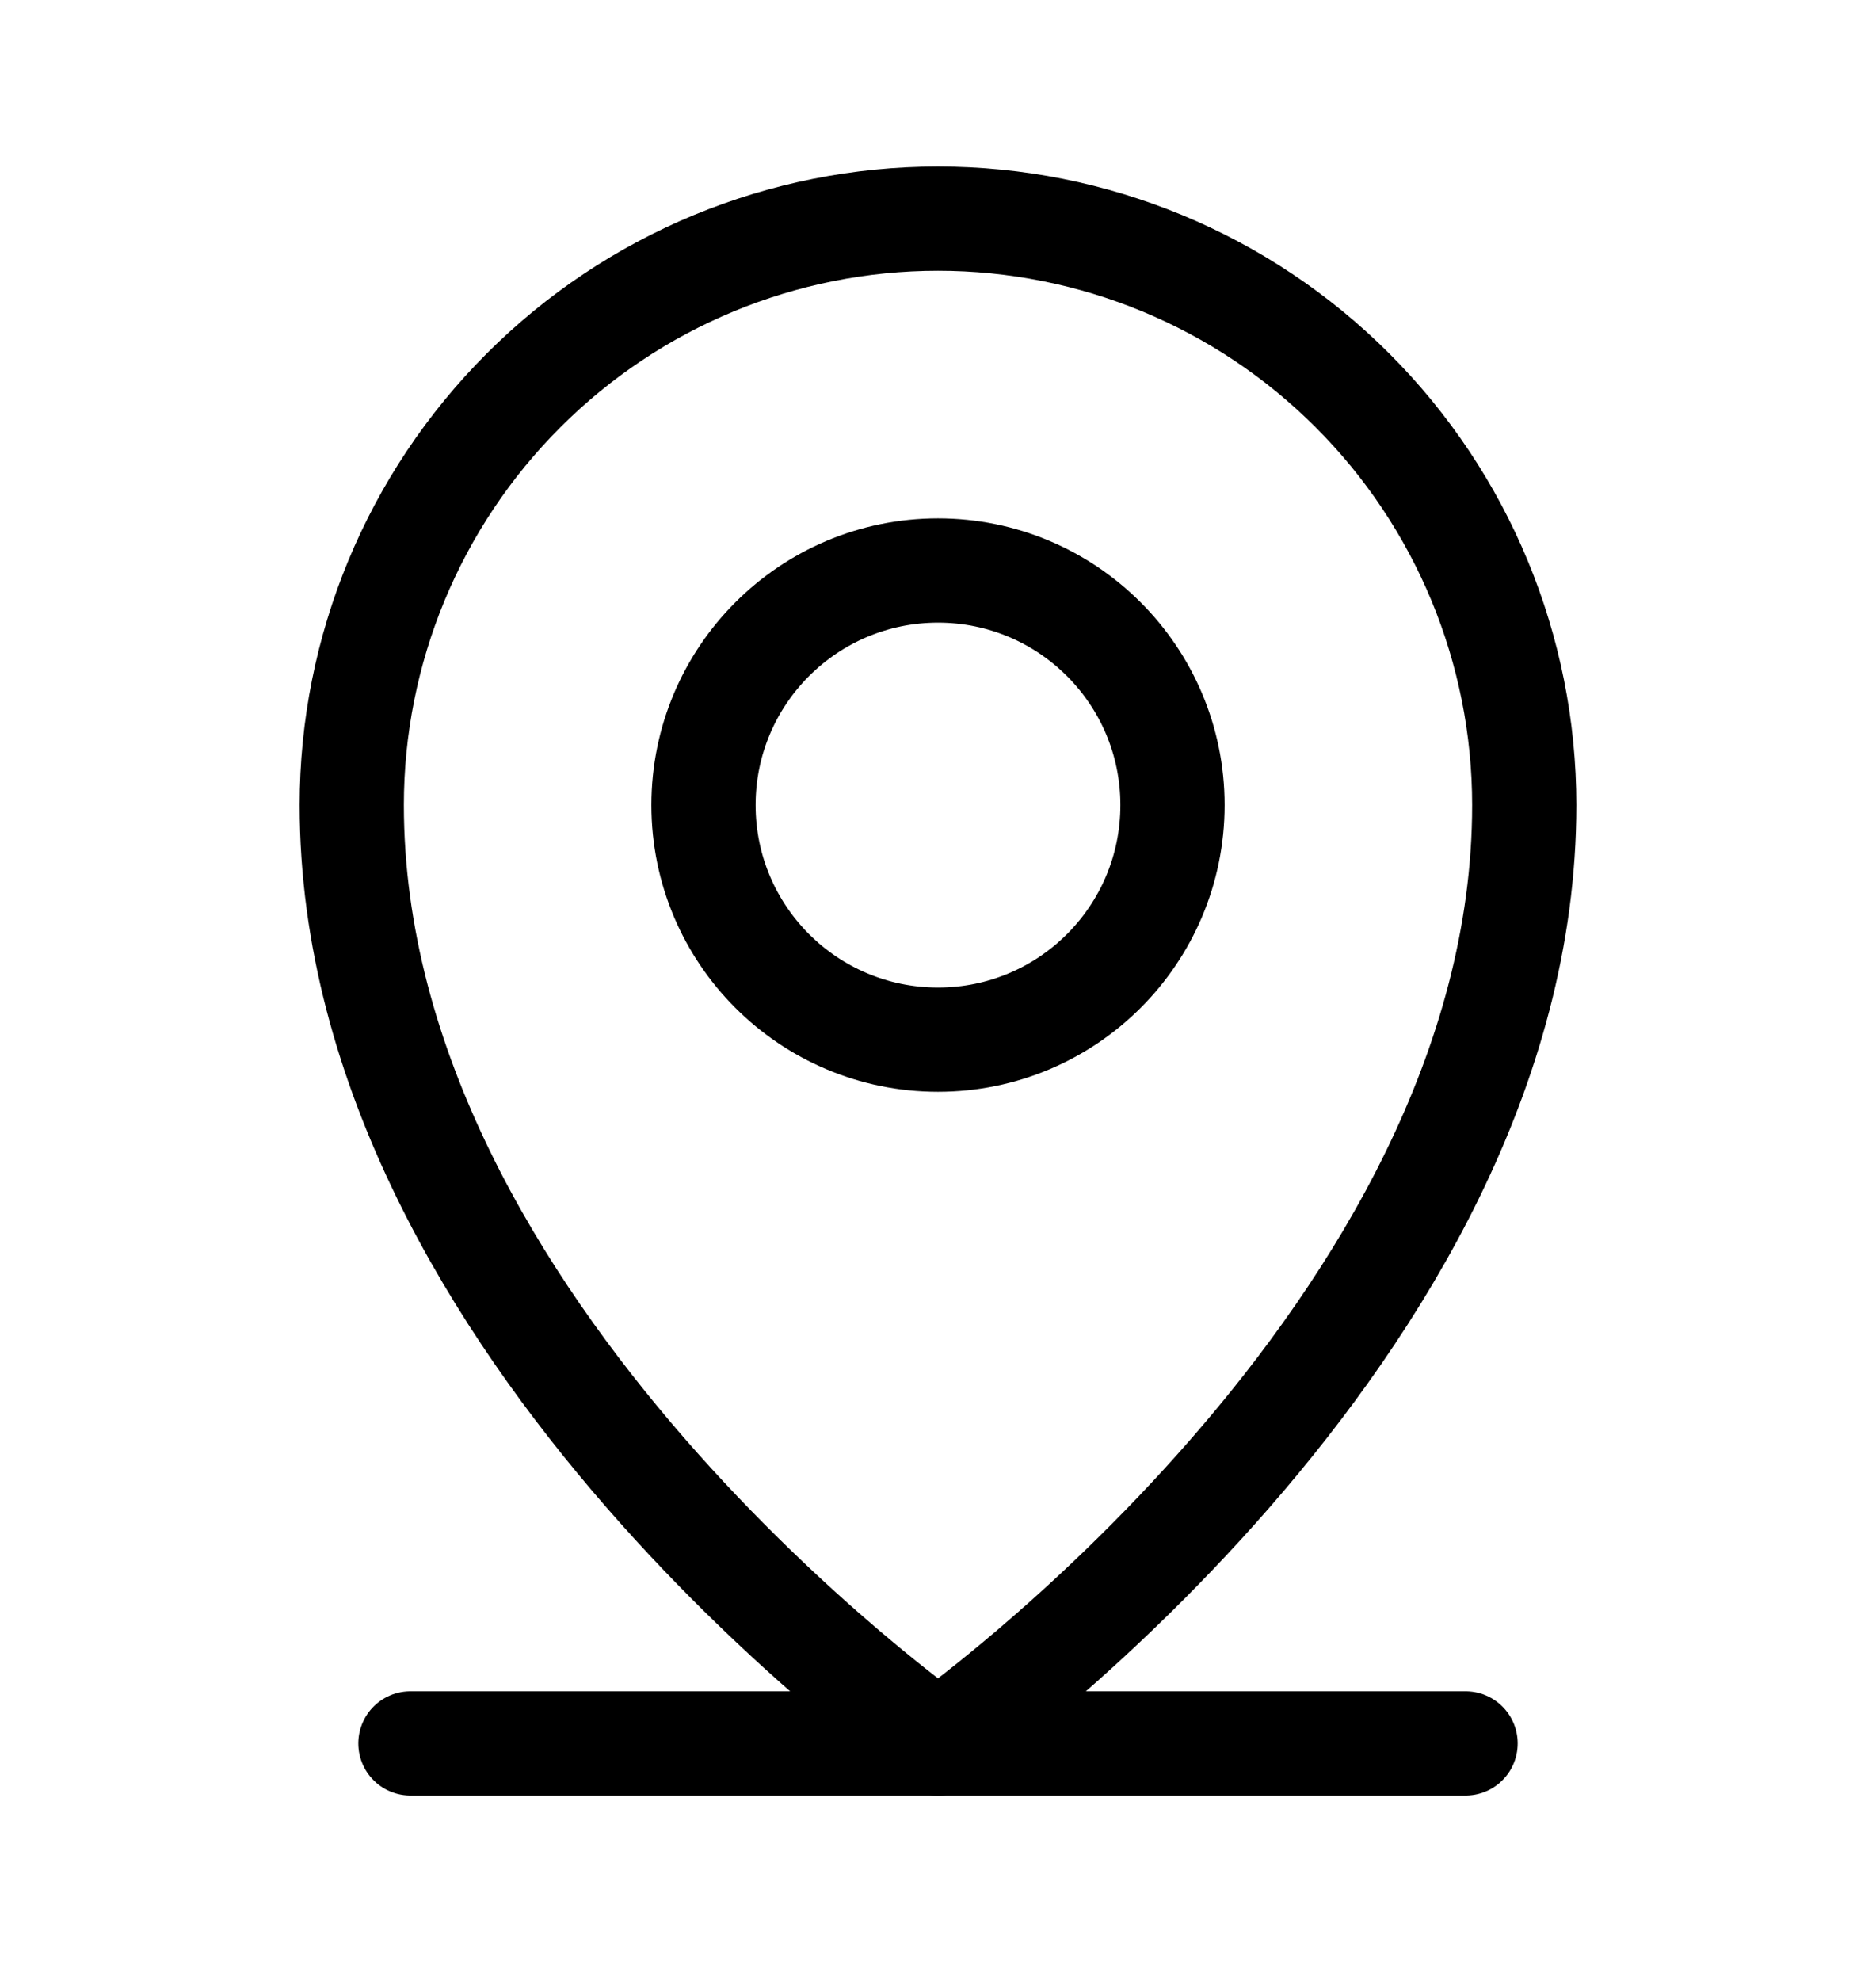
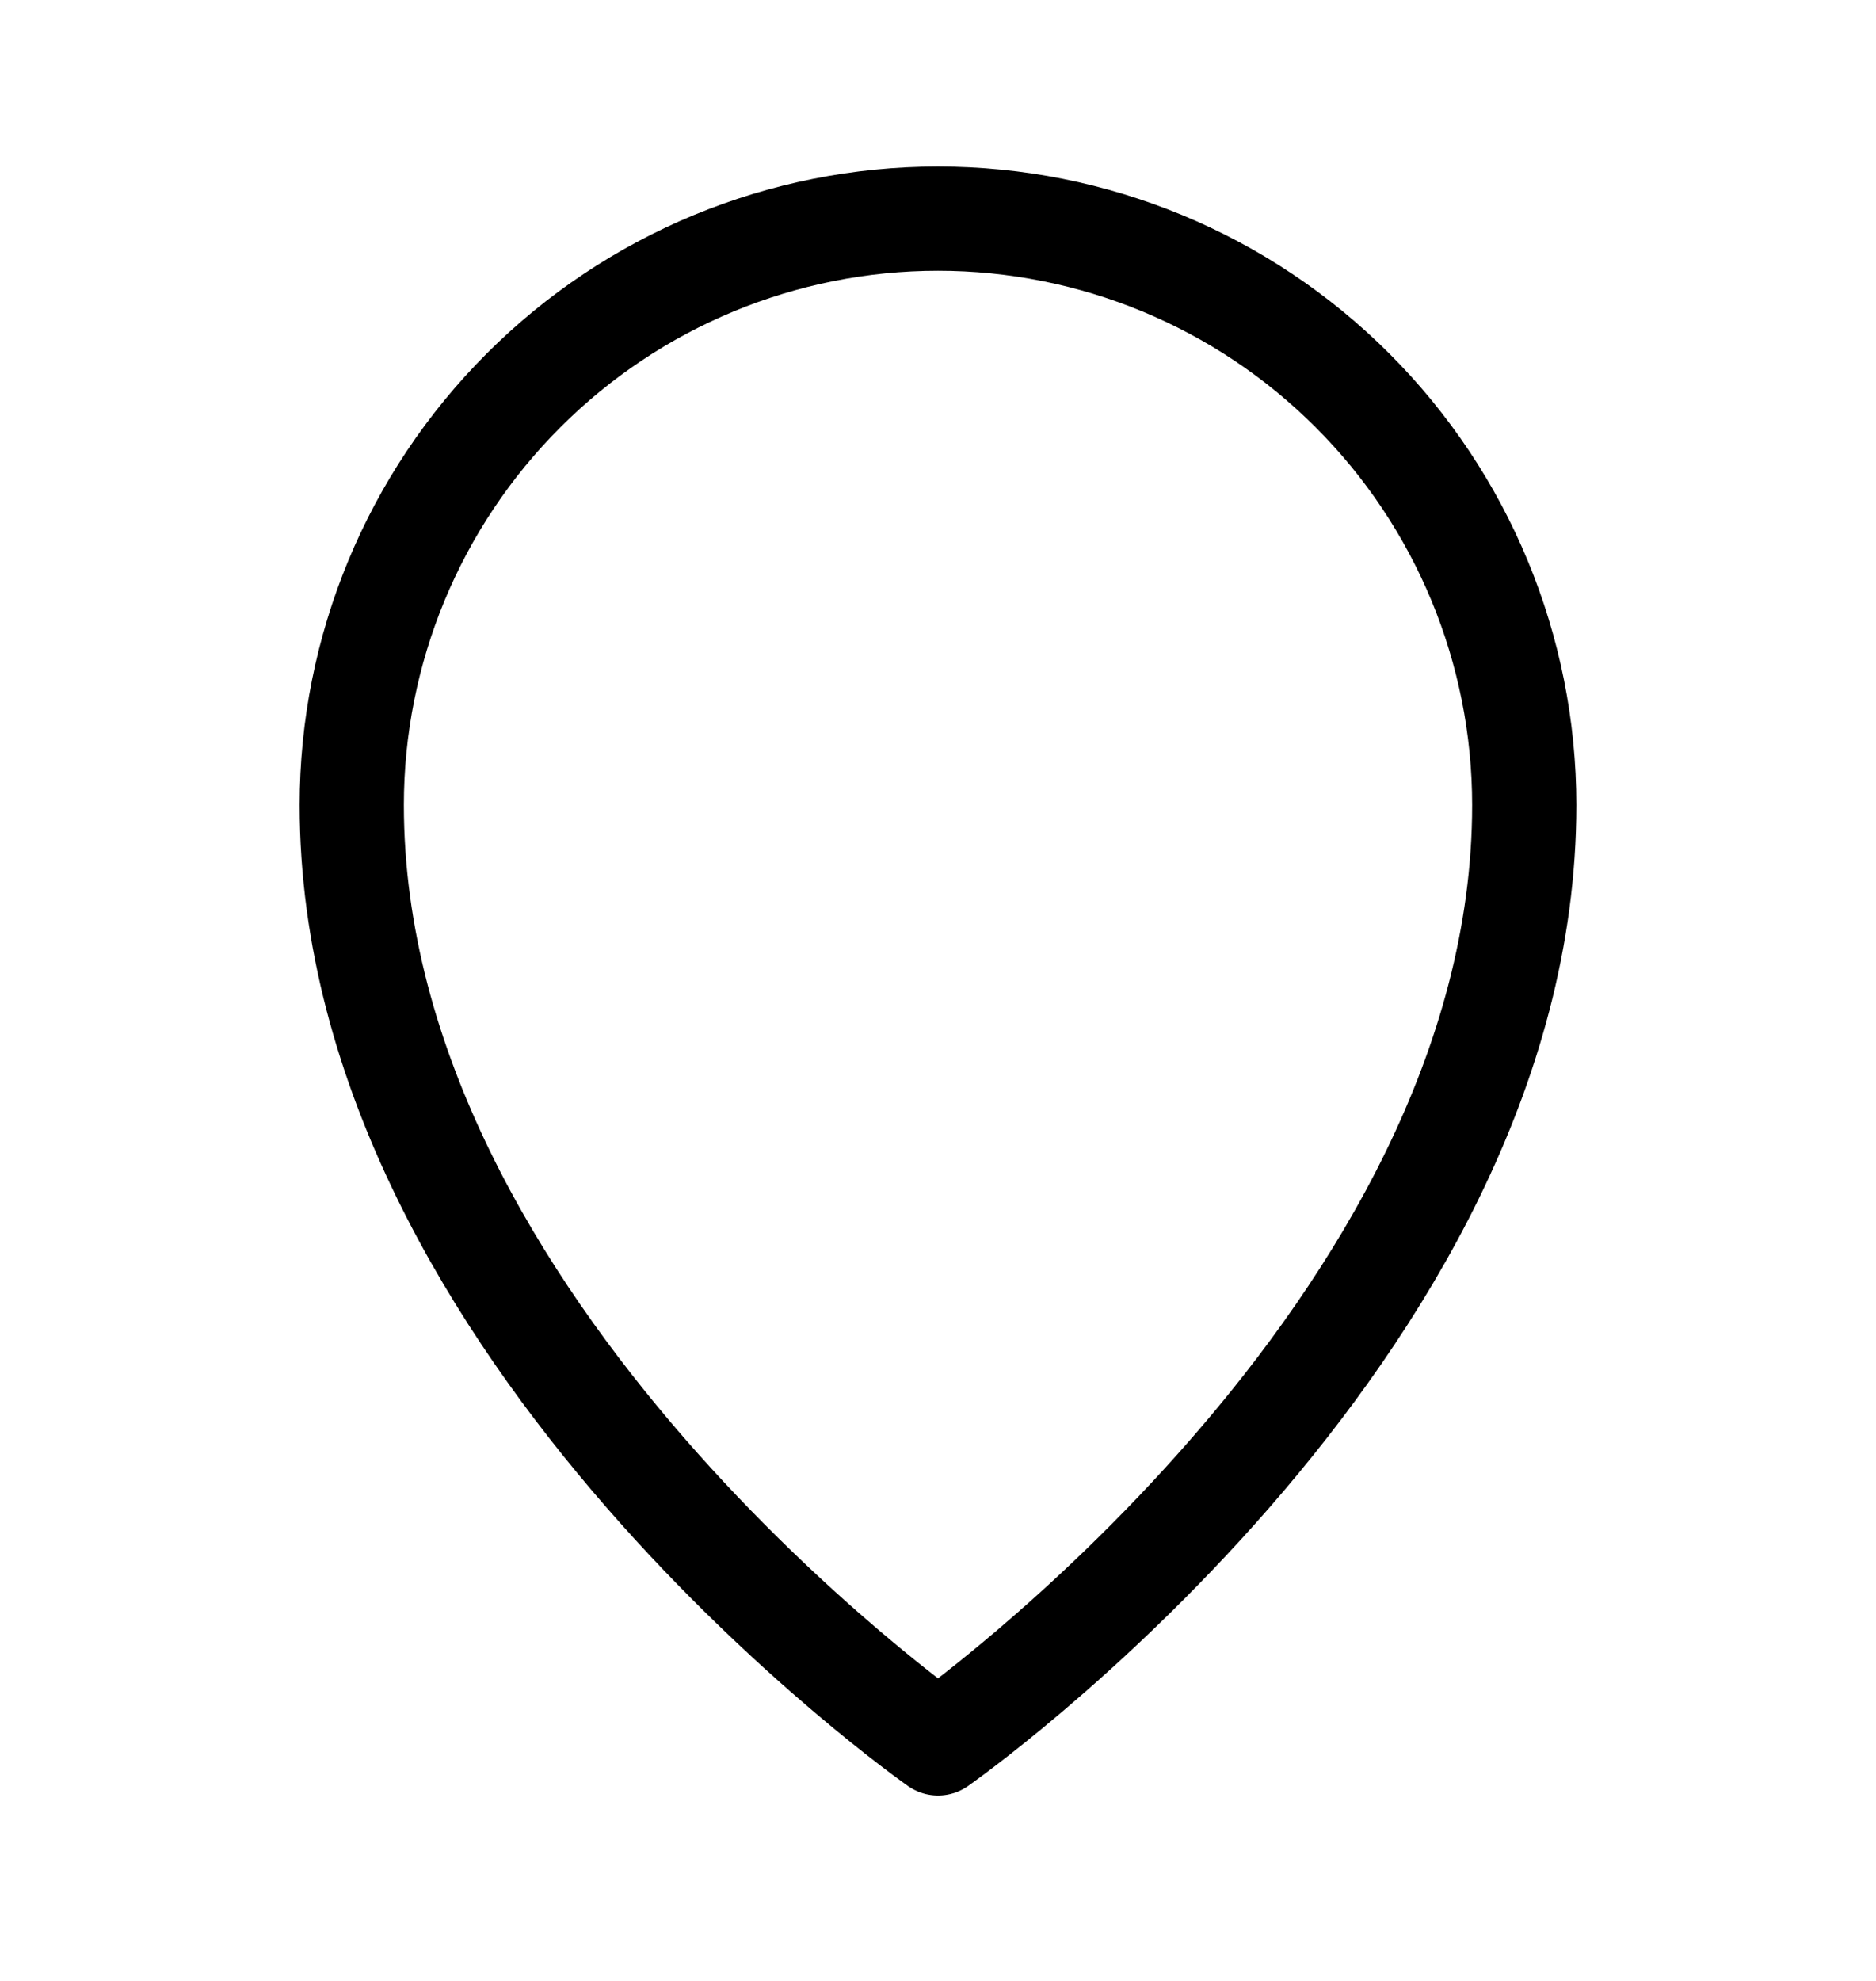
<svg xmlns="http://www.w3.org/2000/svg" width="18" height="19" viewBox="0 0 18 19" fill="none">
-   <path d="M3.938 16.722H14.062" stroke="#CA334C" style="stroke:#CA334C;stroke:color(display-p3 0.792 0.2 0.298);stroke-opacity:1;" stroke-linecap="round" stroke-linejoin="round" />
-   <path d="M9 9.972C10.243 9.972 11.25 8.965 11.25 7.722C11.25 6.48 10.243 5.472 9 5.472C7.757 5.472 6.75 6.48 6.75 7.722C6.75 8.965 7.757 9.972 9 9.972Z" stroke="#CA334C" style="stroke:#CA334C;stroke:color(display-p3 0.792 0.2 0.298);stroke-opacity:1;" stroke-linecap="round" stroke-linejoin="round" />
  <path d="M14.625 7.722C14.625 12.785 9 16.722 9 16.722C9 16.722 3.375 12.785 3.375 7.722C3.375 6.23 3.968 4.8 5.023 3.745C6.077 2.69 7.508 2.097 9 2.097C10.492 2.097 11.923 2.69 12.977 3.745C14.032 4.8 14.625 6.23 14.625 7.722V7.722Z" stroke="#CA334C" style="stroke:#CA334C;stroke:color(display-p3 0.792 0.2 0.298);stroke-opacity:1;" stroke-linecap="round" stroke-linejoin="round" />
</svg>